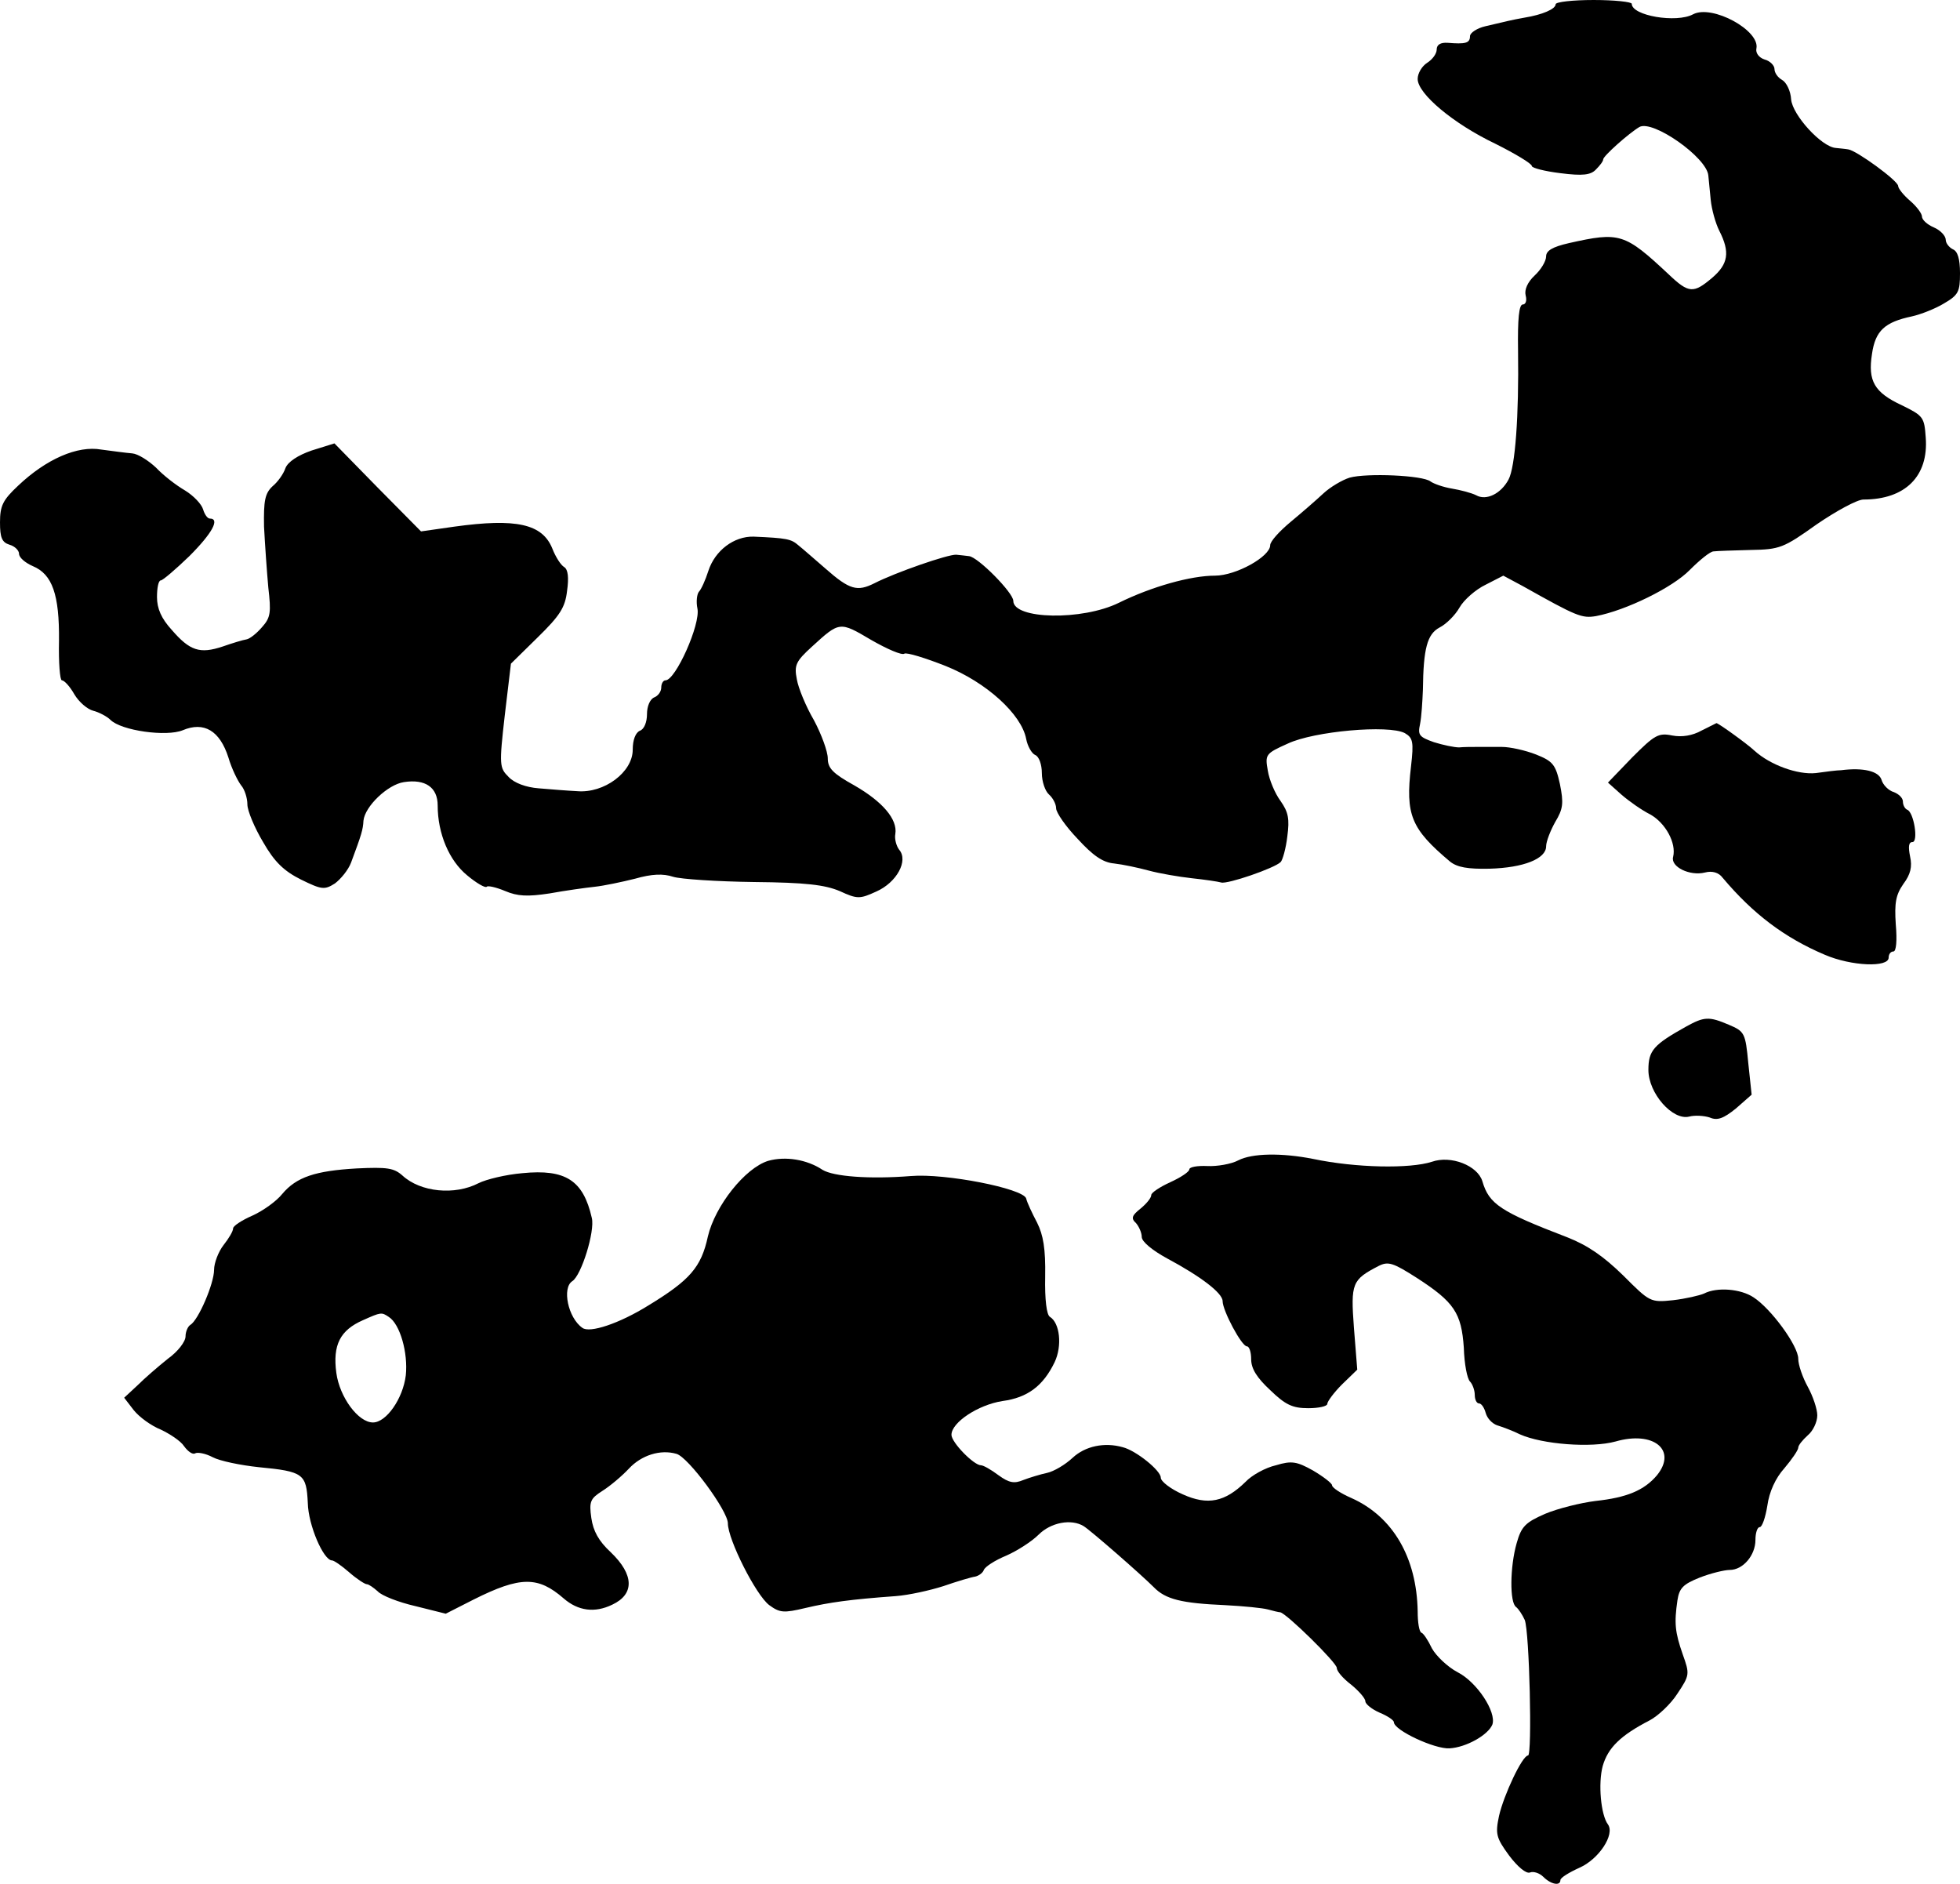
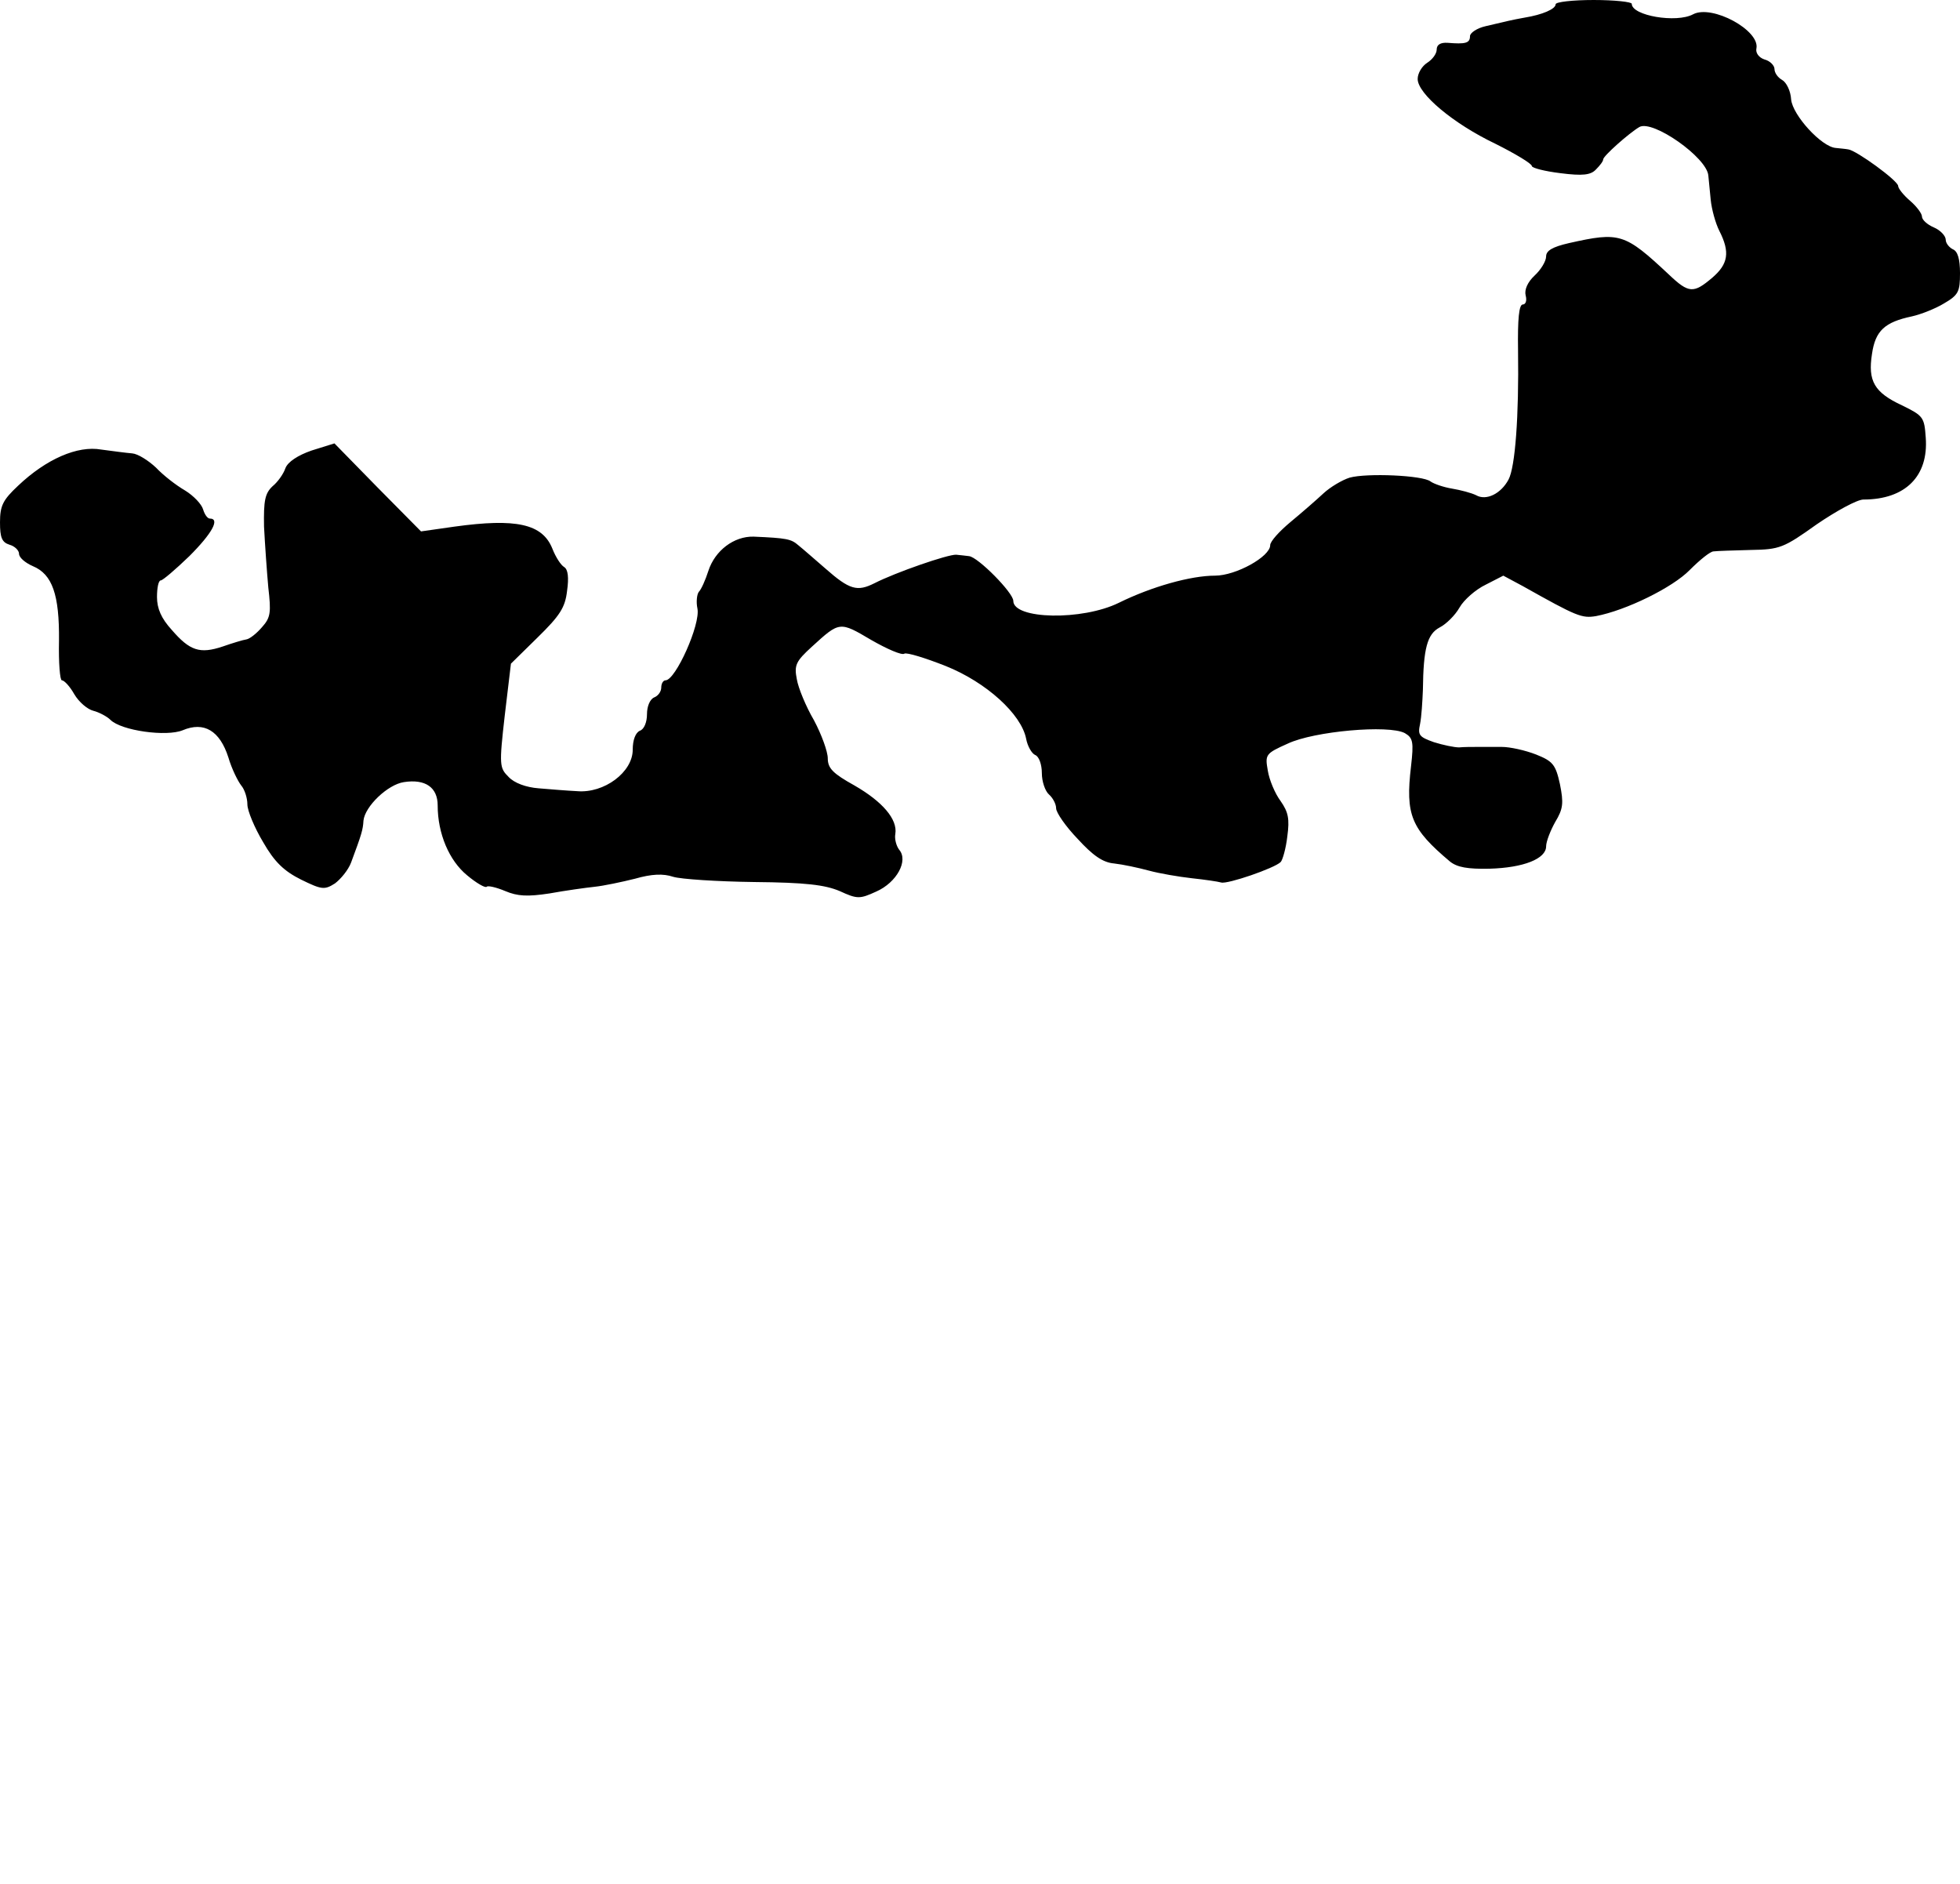
<svg xmlns="http://www.w3.org/2000/svg" version="1.0" width="412pt" height="396pt" viewBox="0 0 412 396" preserveAspectRatio="xMidYMid meet">
  <g transform="translate(0,396) scale(0.1,-0.1)" fill="#000000" stroke="none">
    <path d="M3270 3951 c0 -10 -28 -22 -65 -28 -11 -2 -27 -5 -35 -7 -8 -2 -30 -7 -47 -11 -18 -4 -33 -14 -33 -21 0 -15 -10 -17 -47 -14 -15 1 -23 -4 -23 -14 0 -9 -9 -21 -20 -28 -11 -7 -20 -22 -20 -34 0 -31 75 -94 163 -136 42 -21 77 -42 77 -47 0 -4 27 -11 60 -15 47 -6 64 -4 75 8 8 8 15 17 15 21 0 7 54 55 76 68 28 16 142 -64 145 -102 1 -9 3 -32 5 -51 2 -20 10 -49 18 -65 23 -45 19 -70 -15 -99 -39 -33 -49 -33 -91 7 -93 87 -103 90 -210 66 -35 -8 -48 -16 -48 -28 0 -10 -11 -28 -24 -40 -15 -14 -22 -30 -19 -42 3 -11 0 -19 -6 -19 -8 0 -11 -30 -10 -97 2 -138 -6 -245 -20 -271 -16 -30 -47 -45 -68 -33 -10 5 -33 11 -51 14 -18 3 -38 10 -45 15 -16 13 -134 18 -170 8 -16 -5 -41 -20 -55 -33 -15 -14 -46 -41 -69 -60 -24 -20 -43 -41 -43 -49 0 -24 -72 -64 -116 -64 -51 0 -133 -23 -202 -57 -77 -38 -222 -35 -222 4 0 17 -74 92 -93 94 -6 1 -19 2 -27 3 -17 1 -127 -37 -172 -60 -36 -18 -52 -14 -103 31 -22 19 -47 41 -57 49 -15 13 -24 15 -94 18 -41 1 -81 -29 -95 -72 -6 -19 -15 -39 -20 -44 -4 -5 -6 -21 -3 -35 7 -33 -46 -151 -67 -151 -5 0 -9 -7 -9 -15 0 -9 -7 -18 -15 -21 -9 -4 -15 -19 -15 -35 0 -17 -6 -32 -15 -35 -9 -4 -15 -19 -15 -40 0 -47 -60 -92 -117 -87 -21 1 -57 4 -81 6 -26 2 -51 11 -63 24 -19 19 -20 24 -8 129 l13 109 56 55 c47 46 58 63 62 98 4 28 2 45 -6 50 -7 4 -18 21 -25 39 -21 52 -76 64 -206 46 l-70 -10 -91 92 -91 93 -48 -15 c-29 -10 -50 -24 -55 -37 -4 -12 -16 -29 -27 -38 -16 -15 -19 -30 -18 -85 2 -38 6 -95 9 -128 6 -52 5 -63 -13 -83 -11 -13 -26 -25 -33 -26 -7 -1 -30 -8 -50 -15 -48 -16 -69 -9 -107 35 -22 24 -31 45 -31 69 0 19 3 35 8 35 4 0 31 23 60 51 48 48 65 79 43 79 -5 0 -11 9 -14 19 -3 11 -20 29 -38 40 -19 11 -46 32 -61 48 -16 15 -38 29 -50 30 -13 1 -42 5 -65 8 -50 9 -116 -20 -175 -76 -32 -30 -38 -42 -38 -77 0 -32 4 -42 20 -47 11 -3 20 -12 20 -19 0 -8 13 -19 29 -26 41 -17 56 -60 55 -157 -1 -46 2 -83 6 -83 5 0 17 -13 26 -29 10 -17 28 -32 40 -35 12 -3 29 -12 36 -19 23 -23 118 -36 152 -22 45 19 78 -1 96 -57 7 -24 20 -50 27 -59 7 -8 13 -26 13 -40 0 -13 15 -49 33 -79 24 -42 44 -61 80 -79 43 -21 49 -22 71 -8 12 9 28 28 34 44 22 59 25 69 26 88 3 30 51 76 85 81 45 7 71 -11 71 -49 0 -59 24 -116 62 -147 19 -16 38 -27 41 -24 2 3 20 -1 39 -9 26 -11 47 -12 93 -5 33 6 76 12 95 14 19 2 57 10 85 17 35 10 59 11 80 4 16 -5 93 -10 170 -11 109 -1 149 -6 180 -19 37 -17 42 -17 77 -1 43 19 68 65 48 88 -6 8 -10 23 -8 33 5 31 -27 68 -86 102 -45 25 -56 36 -56 57 0 14 -13 50 -29 80 -17 29 -33 68 -36 86 -6 30 -2 38 32 69 58 53 58 53 124 14 33 -19 65 -33 70 -29 5 3 44 -9 87 -26 85 -34 159 -101 169 -153 3 -16 12 -31 19 -34 8 -3 14 -20 14 -38 0 -18 7 -38 15 -45 8 -7 15 -20 15 -29 0 -9 20 -38 45 -64 32 -35 53 -50 77 -52 18 -2 51 -9 73 -15 22 -6 63 -13 90 -16 28 -3 55 -7 62 -9 13 -4 112 30 125 43 4 4 11 28 14 54 5 37 2 51 -14 74 -12 16 -24 45 -27 64 -6 34 -5 36 42 57 55 26 212 40 246 22 17 -10 19 -18 13 -70 -12 -102 0 -131 82 -200 15 -12 37 -16 83 -15 72 2 119 21 119 47 0 10 9 33 19 51 17 28 18 40 10 80 -9 41 -15 48 -50 62 -23 9 -55 16 -72 16 -18 0 -41 0 -52 0 -11 0 -28 0 -38 -1 -10 0 -34 5 -53 11 -31 11 -34 15 -29 38 3 15 5 47 6 72 1 87 9 117 35 131 14 7 33 26 42 42 9 16 34 38 55 48 l37 19 41 -22 c114 -64 124 -68 154 -63 63 12 161 60 197 97 21 21 43 39 50 39 7 1 42 2 78 3 61 1 69 4 139 54 41 28 85 52 98 52 88 0 137 49 131 130 -3 43 -5 46 -50 68 -58 27 -72 51 -63 108 7 49 27 67 84 79 18 4 49 16 67 27 31 18 34 25 34 64 0 30 -5 46 -15 50 -8 4 -15 13 -15 20 0 8 -11 20 -25 26 -14 6 -25 16 -25 23 0 6 -11 21 -25 33 -14 12 -25 26 -25 31 0 11 -88 75 -105 77 -5 1 -17 2 -26 3 -30 2 -91 69 -94 102 -1 18 -10 36 -19 41 -9 5 -16 15 -16 23 0 7 -9 17 -21 20 -12 4 -19 14 -17 23 8 38 -93 93 -133 72 -35 -19 -129 -3 -129 22 0 4 -36 8 -80 8 -44 0 -80 -4 -80 -9z" />
-     <path d="M3576 2424 c-18 -10 -40 -14 -61 -10 -29 6 -37 1 -84 -46 l-51 -53 28 -25 c16 -14 43 -33 61 -42 32 -18 55 -60 48 -89 -6 -21 35 -41 67 -33 15 4 29 0 37 -11 64 -76 130 -126 215 -162 56 -24 134 -27 134 -6 0 7 4 13 10 13 6 0 8 23 5 57 -3 45 0 62 16 85 15 20 19 36 14 58 -4 20 -3 30 5 30 13 0 3 63 -11 68 -5 2 -9 10 -9 17 0 8 -9 16 -19 20 -11 3 -23 15 -26 26 -6 18 -38 26 -85 20 -8 0 -32 -3 -53 -6 -38 -4 -96 17 -129 47 -16 15 -76 58 -80 58 -2 -1 -16 -8 -32 -16z" />
-     <path d="M3544 1802 c-68 -38 -79 -50 -79 -91 0 -49 51 -107 86 -98 11 3 31 2 43 -2 16 -7 29 -2 55 19 l33 29 -7 66 c-6 64 -8 67 -41 81 -42 18 -52 17 -90 -4z" />
-     <path d="M2603 1521 c-15 -8 -45 -13 -65 -12 -21 1 -38 -2 -38 -7 0 -5 -18 -17 -40 -27 -22 -10 -40 -22 -40 -27 0 -6 -10 -18 -22 -28 -19 -15 -21 -21 -10 -31 6 -7 12 -20 12 -29 0 -10 22 -28 53 -45 71 -38 117 -73 117 -90 0 -20 40 -95 51 -95 5 0 9 -12 9 -27 0 -20 12 -39 40 -65 32 -31 47 -38 80 -38 22 0 40 4 40 9 0 5 14 24 31 41 l32 31 -7 88 c-7 94 -4 101 52 130 20 10 30 7 80 -25 79 -51 94 -74 99 -147 1 -34 7 -65 13 -71 5 -5 10 -18 10 -28 0 -10 4 -18 9 -18 5 0 11 -9 14 -20 3 -11 13 -22 24 -26 10 -3 32 -11 48 -19 47 -21 150 -29 201 -15 80 23 130 -18 87 -71 -27 -32 -64 -47 -129 -54 -32 -4 -80 -16 -106 -27 -41 -18 -50 -26 -60 -62 -14 -49 -15 -125 -1 -134 5 -4 13 -16 18 -27 10 -24 16 -285 7 -285 -12 0 -51 -83 -61 -127 -8 -38 -6 -46 21 -83 18 -24 36 -39 44 -36 7 3 20 -1 28 -9 16 -16 36 -20 36 -7 0 5 18 16 40 26 41 18 75 70 60 91 -15 20 -21 86 -11 123 11 38 37 64 99 96 17 9 44 34 58 56 26 39 26 41 11 83 -16 46 -18 65 -11 113 4 26 12 34 47 48 23 9 52 16 63 16 28 0 54 31 54 63 0 15 4 27 9 27 5 0 12 20 16 45 4 29 17 58 36 79 16 19 29 38 29 43 0 5 9 16 20 26 11 9 20 28 20 42 0 13 -9 40 -20 60 -11 20 -20 46 -20 59 0 27 -57 105 -94 129 -27 18 -77 22 -104 8 -9 -4 -39 -11 -65 -14 -48 -5 -49 -4 -105 52 -41 40 -74 63 -117 80 -141 54 -165 70 -179 118 -10 33 -66 55 -106 41 -46 -15 -160 -13 -250 6 -66 13 -128 12 -157 -3z" />
-     <path d="M1615 1520 c-49 -15 -112 -95 -127 -159 -14 -65 -38 -92 -125 -145 -61 -38 -124 -59 -139 -47 -30 21 -43 84 -21 98 19 12 48 105 41 133 -18 79 -55 103 -146 94 -35 -3 -76 -13 -92 -21 -50 -26 -122 -19 -160 16 -18 16 -32 18 -96 15 -87 -5 -127 -18 -157 -54 -12 -15 -40 -35 -62 -45 -23 -10 -41 -22 -41 -27 0 -6 -9 -21 -20 -35 -11 -14 -20 -38 -20 -52 0 -29 -33 -106 -50 -116 -5 -3 -10 -14 -10 -24 0 -11 -16 -32 -37 -47 -20 -16 -49 -41 -64 -56 l-28 -26 20 -26 c12 -15 37 -33 57 -41 19 -9 42 -24 49 -35 8 -11 18 -18 23 -15 5 3 22 0 37 -8 15 -8 59 -17 97 -21 94 -9 100 -14 103 -75 1 -47 33 -121 51 -121 4 0 20 -11 36 -25 16 -14 33 -25 37 -25 4 0 14 -7 23 -15 8 -9 44 -23 79 -31 l64 -16 59 30 c98 49 135 49 189 2 30 -26 65 -31 102 -13 47 22 46 63 -3 110 -26 24 -37 45 -41 72 -5 35 -2 41 23 57 16 10 41 31 56 47 26 28 66 41 100 31 25 -7 108 -120 108 -146 0 -34 59 -151 87 -172 22 -16 30 -17 76 -6 51 12 94 18 190 25 27 2 72 12 100 21 29 10 59 19 67 20 8 2 16 8 18 14 3 7 23 20 47 30 23 10 54 30 68 44 26 26 69 34 95 18 17 -11 121 -102 147 -128 25 -26 59 -34 150 -38 39 -2 79 -6 90 -9 11 -3 23 -6 26 -6 13 -2 119 -106 119 -117 0 -7 13 -22 30 -35 16 -13 30 -29 30 -35 0 -6 14 -17 30 -24 17 -7 30 -16 30 -20 0 -17 86 -57 117 -55 35 2 81 28 90 50 9 26 -32 89 -73 110 -21 11 -45 34 -54 50 -8 17 -18 32 -22 33 -5 2 -8 22 -8 45 -2 113 -52 199 -139 238 -23 10 -41 22 -41 27 0 4 -18 18 -40 31 -34 19 -45 21 -78 11 -22 -5 -51 -21 -64 -35 -43 -42 -79 -50 -132 -26 -25 11 -46 27 -46 35 0 15 -52 57 -80 64 -39 11 -79 2 -105 -22 -16 -15 -40 -29 -54 -32 -14 -3 -37 -10 -50 -15 -19 -8 -30 -6 -52 10 -16 12 -32 21 -37 21 -15 0 -62 48 -62 64 0 26 56 63 107 71 53 7 86 32 110 82 16 34 11 82 -10 95 -7 4 -11 36 -10 85 1 58 -4 87 -17 113 -10 19 -21 42 -23 51 -7 21 -170 53 -242 47 -88 -7 -163 -1 -186 13 -33 22 -78 29 -114 19z m-798 -328 c24 -15 41 -76 36 -123 -6 -49 -41 -99 -69 -99 -31 0 -70 53 -77 104 -8 59 8 90 56 111 38 17 39 17 54 7z" />
  </g>
</svg>